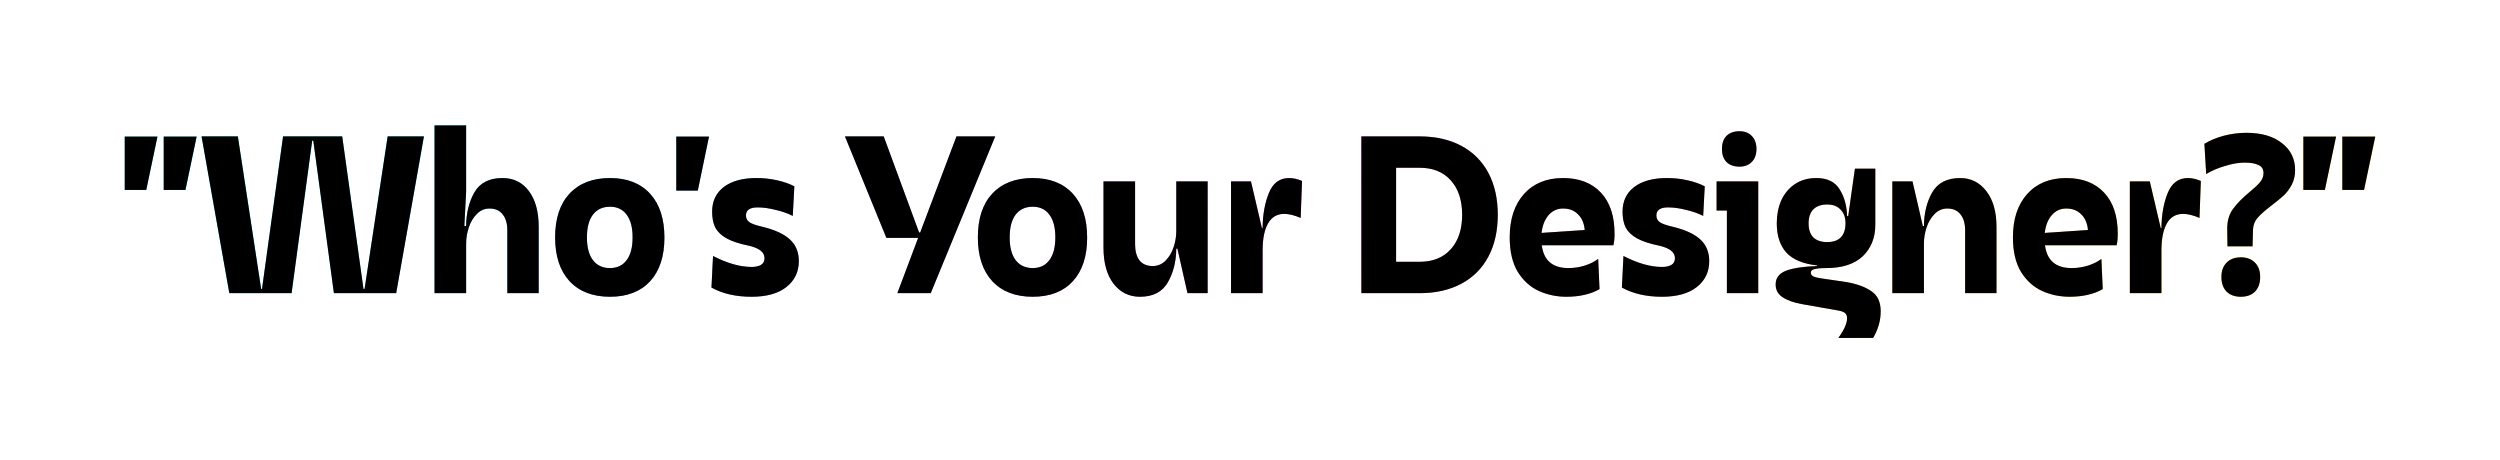
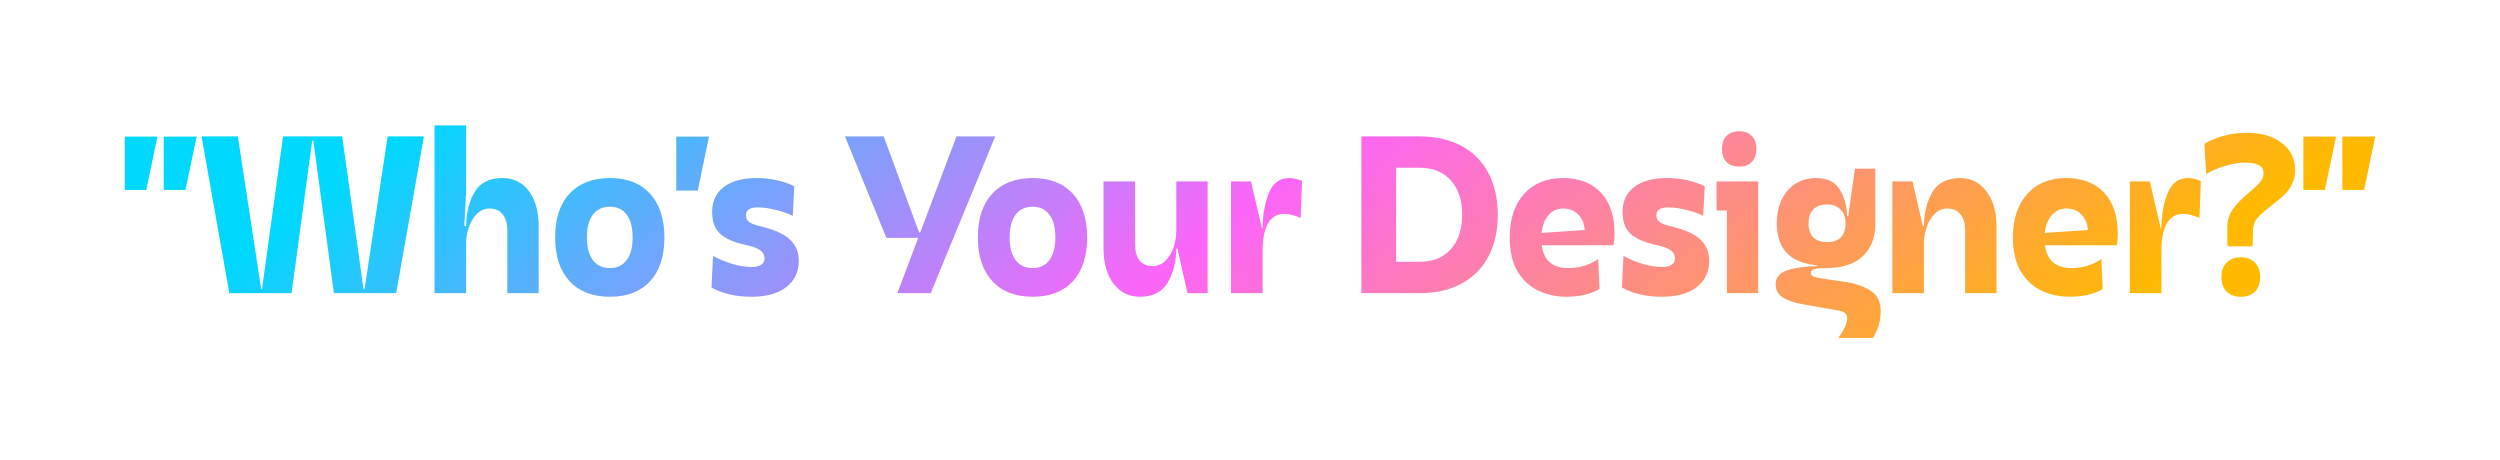
<svg xmlns="http://www.w3.org/2000/svg" width="614" height="113" viewBox="0 0 614 113" fill="none">
  <g filter="url(#filter0_f_2083_15084)">
    <path d="M30.638 33.555H38.668L35.918 46.645H30.638V33.555ZM40.208 33.555H48.293L45.543 46.645H40.208V33.555ZM49.503 33.5H58.413L64.133 70.955H64.353L69.523 33.5H84.043L89.268 70.955H89.543L95.208 33.5H104.118L97.298 72H82.008L76.948 34.545H76.673L71.613 72H56.323L49.503 33.5ZM124.6 56.6C124.6 54.877 124.215 53.557 123.445 52.64C122.712 51.687 121.63 51.21 120.2 51.21C119.027 51.21 118 51.65 117.12 52.53C116.24 53.41 115.58 54.51 115.14 55.83C114.7 57.15 114.48 58.47 114.48 59.79V72H106.725V30.805H114.48V47.085L114.04 55.5H114.48C114.517 52.31 115.195 49.56 116.515 47.25C117.872 44.903 120.164 43.73 123.39 43.73C126.14 43.73 128.304 44.793 129.88 46.92C131.494 49.047 132.3 51.98 132.3 55.72V72H124.6V56.6ZM149.815 72.88C145.562 72.88 142.243 71.597 139.86 69.03C137.513 66.463 136.34 62.888 136.34 58.305C136.34 53.685 137.513 50.11 139.86 47.58C142.243 45.013 145.562 43.73 149.815 43.73C154.032 43.73 157.313 45.013 159.66 47.58C162.007 50.147 163.18 53.74 163.18 58.36C163.18 62.943 162.007 66.518 159.66 69.085C157.313 71.615 154.032 72.88 149.815 72.88ZM144.15 58.305C144.15 60.762 144.645 62.632 145.635 63.915C146.625 65.198 148.018 65.84 149.815 65.84C151.575 65.84 152.932 65.198 153.885 63.915C154.875 62.632 155.37 60.762 155.37 58.305C155.37 55.848 154.875 53.978 153.885 52.695C152.932 51.412 151.575 50.77 149.815 50.77C148.018 50.77 146.625 51.412 145.635 52.695C144.645 53.978 144.15 55.848 144.15 58.305ZM166.097 33.555H174.127L171.377 46.81H166.097V33.555ZM174.902 51.98C174.902 49.413 175.855 47.397 177.762 45.93C179.705 44.463 182.382 43.73 185.792 43.73C187.552 43.73 189.239 43.913 190.852 44.28C192.502 44.647 193.914 45.142 195.087 45.765L194.702 53.025C193.492 52.402 192.08 51.907 190.467 51.54C188.89 51.137 187.424 50.935 186.067 50.935C184.16 50.935 183.207 51.595 183.207 52.915C183.207 53.612 183.482 54.162 184.032 54.565C184.619 54.968 185.719 55.353 187.332 55.72C190.449 56.49 192.704 57.553 194.097 58.91C195.49 60.23 196.187 61.972 196.187 64.135C196.187 66.775 195.16 68.902 193.107 70.515C191.09 72.092 188.249 72.88 184.582 72.88C180.732 72.88 177.45 72.128 174.737 70.625L175.122 62.87C178.605 64.667 181.759 65.565 184.582 65.565C185.535 65.565 186.305 65.4 186.892 65.07C187.479 64.703 187.772 64.153 187.772 63.42C187.772 61.953 186.489 60.927 183.922 60.34C181.575 59.863 179.742 59.258 178.422 58.525C177.139 57.792 176.222 56.912 175.672 55.885C175.159 54.822 174.902 53.52 174.902 51.98ZM225.506 58.415H217.696L207.521 33.5H217.036L225.726 57.095H226.001L234.911 33.5H244.426L228.586 72H220.391L225.506 58.415ZM253.638 72.88C249.385 72.88 246.067 71.597 243.683 69.03C241.337 66.463 240.163 62.888 240.163 58.305C240.163 53.685 241.337 50.11 243.683 47.58C246.067 45.013 249.385 43.73 253.638 43.73C257.855 43.73 261.137 45.013 263.483 47.58C265.83 50.147 267.003 53.74 267.003 58.36C267.003 62.943 265.83 66.518 263.483 69.085C261.137 71.615 257.855 72.88 253.638 72.88ZM247.973 58.305C247.973 60.762 248.468 62.632 249.458 63.915C250.448 65.198 251.842 65.84 253.638 65.84C255.398 65.84 256.755 65.198 257.708 63.915C258.698 62.632 259.193 60.762 259.193 58.305C259.193 55.848 258.698 53.978 257.708 52.695C256.755 51.412 255.398 50.77 253.638 50.77C251.842 50.77 250.448 51.412 249.458 52.695C248.468 53.978 247.973 55.848 247.973 58.305ZM291.646 72L289.171 61.055H288.896C288.859 64.245 288.162 67.013 286.806 69.36C285.449 71.707 283.176 72.88 279.986 72.88C277.309 72.88 275.146 71.817 273.496 69.69C271.846 67.527 271.021 64.575 271.021 60.835V44.555H278.776V60.01C278.776 61.697 279.142 63.017 279.876 63.97C280.609 64.887 281.691 65.345 283.121 65.345C284.331 65.345 285.376 64.905 286.256 64.025C287.136 63.145 287.796 62.045 288.236 60.725C288.676 59.405 288.896 58.085 288.896 56.765V44.555H296.596V72H291.646ZM307.235 44.555L309.93 56.05H310.095C310.132 52.713 310.645 49.835 311.635 47.415C312.625 44.958 314.275 43.73 316.585 43.73C317.612 43.73 318.675 43.968 319.775 44.445L319.445 53.52C317.905 52.86 316.567 52.53 315.43 52.53C313.634 52.53 312.295 53.318 311.415 54.895C310.535 56.435 310.095 58.653 310.095 61.55V72H302.34V44.555H307.235ZM348.655 33.5C352.578 33.5 355.988 34.27 358.885 35.81C361.781 37.35 364 39.568 365.54 42.465C367.08 45.362 367.85 48.79 367.85 52.75C367.85 56.71 367.08 60.138 365.54 63.035C364 65.932 361.781 68.15 358.885 69.69C355.988 71.23 352.578 72 348.655 72H334.355V33.5H348.655ZM348.655 64.3C351.918 64.3 354.466 63.273 356.3 61.22C358.17 59.167 359.105 56.343 359.105 52.75C359.105 49.157 358.17 46.333 356.3 44.28C354.466 42.227 351.918 41.2 348.655 41.2H342.88V64.3H348.655ZM384.703 72.88C382.283 72.88 380.028 72.403 377.938 71.45C375.848 70.497 374.125 68.938 372.768 66.775C371.448 64.575 370.788 61.752 370.788 58.305C370.788 53.795 371.962 50.238 374.308 47.635C376.655 45.032 379.845 43.73 383.878 43.73C387.838 43.73 390.937 44.922 393.173 47.305C395.41 49.688 396.528 53.043 396.528 57.37C396.528 58.543 396.437 59.497 396.253 60.23H378.653C379.13 63.97 381.312 65.84 385.198 65.84C386.592 65.84 387.93 65.638 389.213 65.235C390.497 64.832 391.597 64.282 392.513 63.585L392.843 71.01C390.643 72.257 387.93 72.88 384.703 72.88ZM389.213 56.49C389.067 54.84 388.517 53.557 387.563 52.64C386.647 51.687 385.418 51.21 383.878 51.21C382.448 51.21 381.257 51.76 380.303 52.86C379.387 53.923 378.818 55.372 378.598 57.205L389.213 56.49ZM398.501 51.98C398.501 49.413 399.454 47.397 401.361 45.93C403.304 44.463 405.981 43.73 409.391 43.73C411.151 43.73 412.837 43.913 414.451 44.28C416.101 44.647 417.512 45.142 418.686 45.765L418.301 53.025C417.091 52.402 415.679 51.907 414.066 51.54C412.489 51.137 411.022 50.935 409.666 50.935C407.759 50.935 406.806 51.595 406.806 52.915C406.806 53.612 407.081 54.162 407.631 54.565C408.217 54.968 409.317 55.353 410.931 55.72C414.047 56.49 416.302 57.553 417.696 58.91C419.089 60.23 419.786 61.972 419.786 64.135C419.786 66.775 418.759 68.902 416.706 70.515C414.689 72.092 411.847 72.88 408.181 72.88C404.331 72.88 401.049 72.128 398.336 70.625L398.721 62.87C402.204 64.667 405.357 65.565 408.181 65.565C409.134 65.565 409.904 65.4 410.491 65.07C411.077 64.703 411.371 64.153 411.371 63.42C411.371 61.953 410.087 60.927 407.521 60.34C405.174 59.863 403.341 59.258 402.021 58.525C400.737 57.792 399.821 56.912 399.271 55.885C398.757 54.822 398.501 53.52 398.501 51.98ZM431.824 72H424.124V51.705H421.594V44.555H431.824V72ZM427.204 40.925C425.847 40.925 424.784 40.54 424.014 39.77C423.28 39 422.914 37.937 422.914 36.58C422.914 35.223 423.28 34.16 424.014 33.39C424.784 32.62 425.847 32.235 427.204 32.235C428.487 32.235 429.495 32.62 430.229 33.39C430.999 34.16 431.384 35.223 431.384 36.58C431.384 37.937 430.999 39 430.229 39.77C429.495 40.54 428.487 40.925 427.204 40.925ZM448.476 65.84C447.119 65.84 446.148 65.932 445.561 66.115C445.011 66.262 444.736 66.537 444.736 66.94C444.736 67.307 444.901 67.6 445.231 67.82C445.598 68.04 446.276 68.223 447.266 68.37L453.316 69.25C455.956 69.69 458.046 70.442 459.586 71.505C461.126 72.532 461.896 74.182 461.896 76.455C461.896 78.728 461.273 80.91 460.026 83H451.501C452.931 81.02 453.646 79.407 453.646 78.16C453.646 77.61 453.481 77.188 453.151 76.895C452.821 76.602 452.216 76.382 451.336 76.235L442.591 74.695C440.538 74.328 438.943 73.76 437.806 72.99C436.669 72.257 436.101 71.212 436.101 69.855C436.101 68.278 436.944 67.16 438.631 66.5C440.354 65.84 442.903 65.455 446.276 65.345V65.18C442.866 64.813 440.354 63.768 438.741 62.045C437.164 60.285 436.376 57.883 436.376 54.84C436.376 52.787 436.743 50.917 437.476 49.23C438.246 47.543 439.364 46.205 440.831 45.215C442.298 44.225 444.058 43.73 446.111 43.73C448.788 43.73 450.694 44.665 451.831 46.535C452.968 48.368 453.573 50.55 453.646 53.08H453.921L455.571 41.42H460.576V55.115V55.17C460.576 58.36 459.549 60.945 457.496 62.925C455.443 64.868 452.436 65.84 448.476 65.84ZM444.186 54.84C444.186 56.343 444.571 57.498 445.341 58.305C446.148 59.075 447.284 59.46 448.751 59.46C450.218 59.46 451.336 59.075 452.106 58.305C452.876 57.498 453.261 56.343 453.261 54.84C453.261 53.41 452.858 52.292 452.051 51.485C451.281 50.642 450.181 50.22 448.751 50.22C447.284 50.22 446.148 50.623 445.341 51.43C444.571 52.237 444.186 53.373 444.186 54.84ZM469.712 44.555L472.242 55.5H472.517C472.554 52.31 473.232 49.56 474.552 47.25C475.909 44.903 478.201 43.73 481.427 43.73C484.067 43.73 486.212 44.812 487.862 46.975C489.512 49.102 490.337 52.017 490.337 55.72V72H482.637V56.6C482.637 54.877 482.252 53.557 481.482 52.64C480.749 51.687 479.667 51.21 478.237 51.21C477.064 51.21 476.037 51.65 475.157 52.53C474.277 53.41 473.617 54.51 473.177 55.83C472.737 57.15 472.517 58.47 472.517 59.79V72H464.762V44.555H469.712ZM508.292 72.88C505.872 72.88 503.617 72.403 501.527 71.45C499.437 70.497 497.714 68.938 496.357 66.775C495.037 64.575 494.377 61.752 494.377 58.305C494.377 53.795 495.551 50.238 497.897 47.635C500.244 45.032 503.434 43.73 507.467 43.73C511.427 43.73 514.526 44.922 516.762 47.305C518.999 49.688 520.117 53.043 520.117 57.37C520.117 58.543 520.026 59.497 519.842 60.23H502.242C502.719 63.97 504.901 65.84 508.787 65.84C510.181 65.84 511.519 65.638 512.802 65.235C514.086 64.832 515.186 64.282 516.102 63.585L516.432 71.01C514.232 72.257 511.519 72.88 508.292 72.88ZM512.802 56.49C512.656 54.84 512.106 53.557 511.152 52.64C510.236 51.687 509.007 51.21 507.467 51.21C506.037 51.21 504.846 51.76 503.892 52.86C502.976 53.923 502.407 55.372 502.187 57.205L512.802 56.49ZM527.987 44.555L530.682 56.05H530.847C530.884 52.713 531.397 49.835 532.387 47.415C533.377 44.958 535.027 43.73 537.337 43.73C538.364 43.73 539.427 43.968 540.527 44.445L540.197 53.52C538.657 52.86 537.319 52.53 536.182 52.53C534.386 52.53 533.047 53.318 532.167 54.895C531.287 56.435 530.847 58.653 530.847 61.55V72H523.092V44.555H527.987ZM550.366 72.88C548.863 72.88 547.689 72.458 546.846 71.615C546.003 70.735 545.581 69.543 545.581 68.04C545.581 66.537 546.003 65.363 546.846 64.52C547.689 63.64 548.863 63.2 550.366 63.2C551.833 63.2 552.988 63.64 553.831 64.52C554.674 65.363 555.096 66.537 555.096 68.04C555.096 69.543 554.674 70.735 553.831 71.615C552.988 72.458 551.833 72.88 550.366 72.88ZM541.401 35.315C542.794 34.472 544.389 33.812 546.186 33.335C548.019 32.858 549.853 32.62 551.686 32.62C555.389 32.62 558.304 33.463 560.431 35.15C562.594 36.8 563.676 39 563.676 41.75C563.676 43.107 563.401 44.317 562.851 45.38C562.301 46.407 561.641 47.287 560.871 48.02C560.101 48.717 559.093 49.542 557.846 50.495C556.306 51.668 555.169 52.677 554.436 53.52C553.739 54.327 553.373 55.298 553.336 56.435L553.226 60.505H547.066L547.011 56.325C546.974 54.345 547.433 52.695 548.386 51.375C549.339 50.055 550.696 48.662 552.456 47.195C553.629 46.242 554.491 45.435 555.041 44.775C555.628 44.078 555.921 43.327 555.921 42.52C555.921 41.567 555.518 40.907 554.711 40.54C553.941 40.137 552.786 39.935 551.246 39.935C549.816 39.935 548.221 40.21 546.461 40.76C544.701 41.273 543.161 41.933 541.841 42.74L541.401 35.315ZM565.707 33.555H573.737L570.987 46.645H565.707V33.555ZM575.277 33.555H583.362L580.612 46.645H575.277V33.555Z" fill="url(#paint0_linear_2083_15084)" />
  </g>
-   <path d="M30.638 33.555H38.668L35.918 46.645H30.638V33.555ZM40.208 33.555H48.293L45.543 46.645H40.208V33.555ZM49.503 33.5H58.413L64.133 70.955H64.353L69.523 33.5H84.043L89.268 70.955H89.543L95.208 33.5H104.118L97.298 72H82.008L76.948 34.545H76.673L71.613 72H56.323L49.503 33.5ZM124.6 56.6C124.6 54.877 124.215 53.557 123.445 52.64C122.712 51.687 121.63 51.21 120.2 51.21C119.027 51.21 118 51.65 117.12 52.53C116.24 53.41 115.58 54.51 115.14 55.83C114.7 57.15 114.48 58.47 114.48 59.79V72H106.725V30.805H114.48V47.085L114.04 55.5H114.48C114.517 52.31 115.195 49.56 116.515 47.25C117.872 44.903 120.164 43.73 123.39 43.73C126.14 43.73 128.304 44.793 129.88 46.92C131.494 49.047 132.3 51.98 132.3 55.72V72H124.6V56.6ZM149.815 72.88C145.562 72.88 142.243 71.597 139.86 69.03C137.513 66.463 136.34 62.888 136.34 58.305C136.34 53.685 137.513 50.11 139.86 47.58C142.243 45.013 145.562 43.73 149.815 43.73C154.032 43.73 157.313 45.013 159.66 47.58C162.007 50.147 163.18 53.74 163.18 58.36C163.18 62.943 162.007 66.518 159.66 69.085C157.313 71.615 154.032 72.88 149.815 72.88ZM144.15 58.305C144.15 60.762 144.645 62.632 145.635 63.915C146.625 65.198 148.018 65.84 149.815 65.84C151.575 65.84 152.932 65.198 153.885 63.915C154.875 62.632 155.37 60.762 155.37 58.305C155.37 55.848 154.875 53.978 153.885 52.695C152.932 51.412 151.575 50.77 149.815 50.77C148.018 50.77 146.625 51.412 145.635 52.695C144.645 53.978 144.15 55.848 144.15 58.305ZM166.097 33.555H174.127L171.377 46.81H166.097V33.555ZM174.902 51.98C174.902 49.413 175.855 47.397 177.762 45.93C179.705 44.463 182.382 43.73 185.792 43.73C187.552 43.73 189.239 43.913 190.852 44.28C192.502 44.647 193.914 45.142 195.087 45.765L194.702 53.025C193.492 52.402 192.08 51.907 190.467 51.54C188.89 51.137 187.424 50.935 186.067 50.935C184.16 50.935 183.207 51.595 183.207 52.915C183.207 53.612 183.482 54.162 184.032 54.565C184.619 54.968 185.719 55.353 187.332 55.72C190.449 56.49 192.704 57.553 194.097 58.91C195.49 60.23 196.187 61.972 196.187 64.135C196.187 66.775 195.16 68.902 193.107 70.515C191.09 72.092 188.249 72.88 184.582 72.88C180.732 72.88 177.45 72.128 174.737 70.625L175.122 62.87C178.605 64.667 181.759 65.565 184.582 65.565C185.535 65.565 186.305 65.4 186.892 65.07C187.479 64.703 187.772 64.153 187.772 63.42C187.772 61.953 186.489 60.927 183.922 60.34C181.575 59.863 179.742 59.258 178.422 58.525C177.139 57.792 176.222 56.912 175.672 55.885C175.159 54.822 174.902 53.52 174.902 51.98ZM225.506 58.415H217.696L207.521 33.5H217.036L225.726 57.095H226.001L234.911 33.5H244.426L228.586 72H220.391L225.506 58.415ZM253.638 72.88C249.385 72.88 246.067 71.597 243.683 69.03C241.337 66.463 240.163 62.888 240.163 58.305C240.163 53.685 241.337 50.11 243.683 47.58C246.067 45.013 249.385 43.73 253.638 43.73C257.855 43.73 261.137 45.013 263.483 47.58C265.83 50.147 267.003 53.74 267.003 58.36C267.003 62.943 265.83 66.518 263.483 69.085C261.137 71.615 257.855 72.88 253.638 72.88ZM247.973 58.305C247.973 60.762 248.468 62.632 249.458 63.915C250.448 65.198 251.842 65.84 253.638 65.84C255.398 65.84 256.755 65.198 257.708 63.915C258.698 62.632 259.193 60.762 259.193 58.305C259.193 55.848 258.698 53.978 257.708 52.695C256.755 51.412 255.398 50.77 253.638 50.77C251.842 50.77 250.448 51.412 249.458 52.695C248.468 53.978 247.973 55.848 247.973 58.305ZM291.646 72L289.171 61.055H288.896C288.859 64.245 288.162 67.013 286.806 69.36C285.449 71.707 283.176 72.88 279.986 72.88C277.309 72.88 275.146 71.817 273.496 69.69C271.846 67.527 271.021 64.575 271.021 60.835V44.555H278.776V60.01C278.776 61.697 279.142 63.017 279.876 63.97C280.609 64.887 281.691 65.345 283.121 65.345C284.331 65.345 285.376 64.905 286.256 64.025C287.136 63.145 287.796 62.045 288.236 60.725C288.676 59.405 288.896 58.085 288.896 56.765V44.555H296.596V72H291.646ZM307.235 44.555L309.93 56.05H310.095C310.132 52.713 310.645 49.835 311.635 47.415C312.625 44.958 314.275 43.73 316.585 43.73C317.612 43.73 318.675 43.968 319.775 44.445L319.445 53.52C317.905 52.86 316.567 52.53 315.43 52.53C313.634 52.53 312.295 53.318 311.415 54.895C310.535 56.435 310.095 58.653 310.095 61.55V72H302.34V44.555H307.235ZM348.655 33.5C352.578 33.5 355.988 34.27 358.885 35.81C361.781 37.35 364 39.568 365.54 42.465C367.08 45.362 367.85 48.79 367.85 52.75C367.85 56.71 367.08 60.138 365.54 63.035C364 65.932 361.781 68.15 358.885 69.69C355.988 71.23 352.578 72 348.655 72H334.355V33.5H348.655ZM348.655 64.3C351.918 64.3 354.466 63.273 356.3 61.22C358.17 59.167 359.105 56.343 359.105 52.75C359.105 49.157 358.17 46.333 356.3 44.28C354.466 42.227 351.918 41.2 348.655 41.2H342.88V64.3H348.655ZM384.703 72.88C382.283 72.88 380.028 72.403 377.938 71.45C375.848 70.497 374.125 68.938 372.768 66.775C371.448 64.575 370.788 61.752 370.788 58.305C370.788 53.795 371.962 50.238 374.308 47.635C376.655 45.032 379.845 43.73 383.878 43.73C387.838 43.73 390.937 44.922 393.173 47.305C395.41 49.688 396.528 53.043 396.528 57.37C396.528 58.543 396.437 59.497 396.253 60.23H378.653C379.13 63.97 381.312 65.84 385.198 65.84C386.592 65.84 387.93 65.638 389.213 65.235C390.497 64.832 391.597 64.282 392.513 63.585L392.843 71.01C390.643 72.257 387.93 72.88 384.703 72.88ZM389.213 56.49C389.067 54.84 388.517 53.557 387.563 52.64C386.647 51.687 385.418 51.21 383.878 51.21C382.448 51.21 381.257 51.76 380.303 52.86C379.387 53.923 378.818 55.372 378.598 57.205L389.213 56.49ZM398.501 51.98C398.501 49.413 399.454 47.397 401.361 45.93C403.304 44.463 405.981 43.73 409.391 43.73C411.151 43.73 412.837 43.913 414.451 44.28C416.101 44.647 417.512 45.142 418.686 45.765L418.301 53.025C417.091 52.402 415.679 51.907 414.066 51.54C412.489 51.137 411.022 50.935 409.666 50.935C407.759 50.935 406.806 51.595 406.806 52.915C406.806 53.612 407.081 54.162 407.631 54.565C408.217 54.968 409.317 55.353 410.931 55.72C414.047 56.49 416.302 57.553 417.696 58.91C419.089 60.23 419.786 61.972 419.786 64.135C419.786 66.775 418.759 68.902 416.706 70.515C414.689 72.092 411.847 72.88 408.181 72.88C404.331 72.88 401.049 72.128 398.336 70.625L398.721 62.87C402.204 64.667 405.357 65.565 408.181 65.565C409.134 65.565 409.904 65.4 410.491 65.07C411.077 64.703 411.371 64.153 411.371 63.42C411.371 61.953 410.087 60.927 407.521 60.34C405.174 59.863 403.341 59.258 402.021 58.525C400.737 57.792 399.821 56.912 399.271 55.885C398.757 54.822 398.501 53.52 398.501 51.98ZM431.824 72H424.124V51.705H421.594V44.555H431.824V72ZM427.204 40.925C425.847 40.925 424.784 40.54 424.014 39.77C423.28 39 422.914 37.937 422.914 36.58C422.914 35.223 423.28 34.16 424.014 33.39C424.784 32.62 425.847 32.235 427.204 32.235C428.487 32.235 429.495 32.62 430.229 33.39C430.999 34.16 431.384 35.223 431.384 36.58C431.384 37.937 430.999 39 430.229 39.77C429.495 40.54 428.487 40.925 427.204 40.925ZM448.476 65.84C447.119 65.84 446.148 65.932 445.561 66.115C445.011 66.262 444.736 66.537 444.736 66.94C444.736 67.307 444.901 67.6 445.231 67.82C445.598 68.04 446.276 68.223 447.266 68.37L453.316 69.25C455.956 69.69 458.046 70.442 459.586 71.505C461.126 72.532 461.896 74.182 461.896 76.455C461.896 78.728 461.273 80.91 460.026 83H451.501C452.931 81.02 453.646 79.407 453.646 78.16C453.646 77.61 453.481 77.188 453.151 76.895C452.821 76.602 452.216 76.382 451.336 76.235L442.591 74.695C440.538 74.328 438.943 73.76 437.806 72.99C436.669 72.257 436.101 71.212 436.101 69.855C436.101 68.278 436.944 67.16 438.631 66.5C440.354 65.84 442.903 65.455 446.276 65.345V65.18C442.866 64.813 440.354 63.768 438.741 62.045C437.164 60.285 436.376 57.883 436.376 54.84C436.376 52.787 436.743 50.917 437.476 49.23C438.246 47.543 439.364 46.205 440.831 45.215C442.298 44.225 444.058 43.73 446.111 43.73C448.788 43.73 450.694 44.665 451.831 46.535C452.968 48.368 453.573 50.55 453.646 53.08H453.921L455.571 41.42H460.576V55.115V55.17C460.576 58.36 459.549 60.945 457.496 62.925C455.443 64.868 452.436 65.84 448.476 65.84ZM444.186 54.84C444.186 56.343 444.571 57.498 445.341 58.305C446.148 59.075 447.284 59.46 448.751 59.46C450.218 59.46 451.336 59.075 452.106 58.305C452.876 57.498 453.261 56.343 453.261 54.84C453.261 53.41 452.858 52.292 452.051 51.485C451.281 50.642 450.181 50.22 448.751 50.22C447.284 50.22 446.148 50.623 445.341 51.43C444.571 52.237 444.186 53.373 444.186 54.84ZM469.712 44.555L472.242 55.5H472.517C472.554 52.31 473.232 49.56 474.552 47.25C475.909 44.903 478.201 43.73 481.427 43.73C484.067 43.73 486.212 44.812 487.862 46.975C489.512 49.102 490.337 52.017 490.337 55.72V72H482.637V56.6C482.637 54.877 482.252 53.557 481.482 52.64C480.749 51.687 479.667 51.21 478.237 51.21C477.064 51.21 476.037 51.65 475.157 52.53C474.277 53.41 473.617 54.51 473.177 55.83C472.737 57.15 472.517 58.47 472.517 59.79V72H464.762V44.555H469.712ZM508.292 72.88C505.872 72.88 503.617 72.403 501.527 71.45C499.437 70.497 497.714 68.938 496.357 66.775C495.037 64.575 494.377 61.752 494.377 58.305C494.377 53.795 495.551 50.238 497.897 47.635C500.244 45.032 503.434 43.73 507.467 43.73C511.427 43.73 514.526 44.922 516.762 47.305C518.999 49.688 520.117 53.043 520.117 57.37C520.117 58.543 520.026 59.497 519.842 60.23H502.242C502.719 63.97 504.901 65.84 508.787 65.84C510.181 65.84 511.519 65.638 512.802 65.235C514.086 64.832 515.186 64.282 516.102 63.585L516.432 71.01C514.232 72.257 511.519 72.88 508.292 72.88ZM512.802 56.49C512.656 54.84 512.106 53.557 511.152 52.64C510.236 51.687 509.007 51.21 507.467 51.21C506.037 51.21 504.846 51.76 503.892 52.86C502.976 53.923 502.407 55.372 502.187 57.205L512.802 56.49ZM527.987 44.555L530.682 56.05H530.847C530.884 52.713 531.397 49.835 532.387 47.415C533.377 44.958 535.027 43.73 537.337 43.73C538.364 43.73 539.427 43.968 540.527 44.445L540.197 53.52C538.657 52.86 537.319 52.53 536.182 52.53C534.386 52.53 533.047 53.318 532.167 54.895C531.287 56.435 530.847 58.653 530.847 61.55V72H523.092V44.555H527.987ZM550.366 72.88C548.863 72.88 547.689 72.458 546.846 71.615C546.003 70.735 545.581 69.543 545.581 68.04C545.581 66.537 546.003 65.363 546.846 64.52C547.689 63.64 548.863 63.2 550.366 63.2C551.833 63.2 552.988 63.64 553.831 64.52C554.674 65.363 555.096 66.537 555.096 68.04C555.096 69.543 554.674 70.735 553.831 71.615C552.988 72.458 551.833 72.88 550.366 72.88ZM541.401 35.315C542.794 34.472 544.389 33.812 546.186 33.335C548.019 32.858 549.853 32.62 551.686 32.62C555.389 32.62 558.304 33.463 560.431 35.15C562.594 36.8 563.676 39 563.676 41.75C563.676 43.107 563.401 44.317 562.851 45.38C562.301 46.407 561.641 47.287 560.871 48.02C560.101 48.717 559.093 49.542 557.846 50.495C556.306 51.668 555.169 52.677 554.436 53.52C553.739 54.327 553.373 55.298 553.336 56.435L553.226 60.505H547.066L547.011 56.325C546.974 54.345 547.433 52.695 548.386 51.375C549.339 50.055 550.696 48.662 552.456 47.195C553.629 46.242 554.491 45.435 555.041 44.775C555.628 44.078 555.921 43.327 555.921 42.52C555.921 41.567 555.518 40.907 554.711 40.54C553.941 40.137 552.786 39.935 551.246 39.935C549.816 39.935 548.221 40.21 546.461 40.76C544.701 41.273 543.161 41.933 541.841 42.74L541.401 35.315ZM565.707 33.555H573.737L570.987 46.645H565.707V33.555ZM575.277 33.555H583.362L580.612 46.645H575.277V33.555Z" fill="black" />
  <defs>
    <filter id="filter0_f_2083_15084" x="0.638" y="0.805" width="612.723" height="112.195" filterUnits="userSpaceOnUse" color-interpolation-filters="sRGB">
      <feFlood flood-opacity="0" result="BackgroundImageFix" />
      <feBlend mode="normal" in="SourceGraphic" in2="BackgroundImageFix" result="shape" />
      <feGaussianBlur stdDeviation="15" result="effect1_foregroundBlur_2083_15084" />
    </filter>
    <linearGradient id="paint0_linear_2083_15084" x1="91.766" y1="38.48" x2="282.008" y2="290.087" gradientUnits="userSpaceOnUse">
      <stop stop-color="#01D8FD" />
      <stop offset="0.442" stop-color="#FC65F8" />
      <stop offset="0.918" stop-color="#FFBA00" />
    </linearGradient>
  </defs>
</svg>